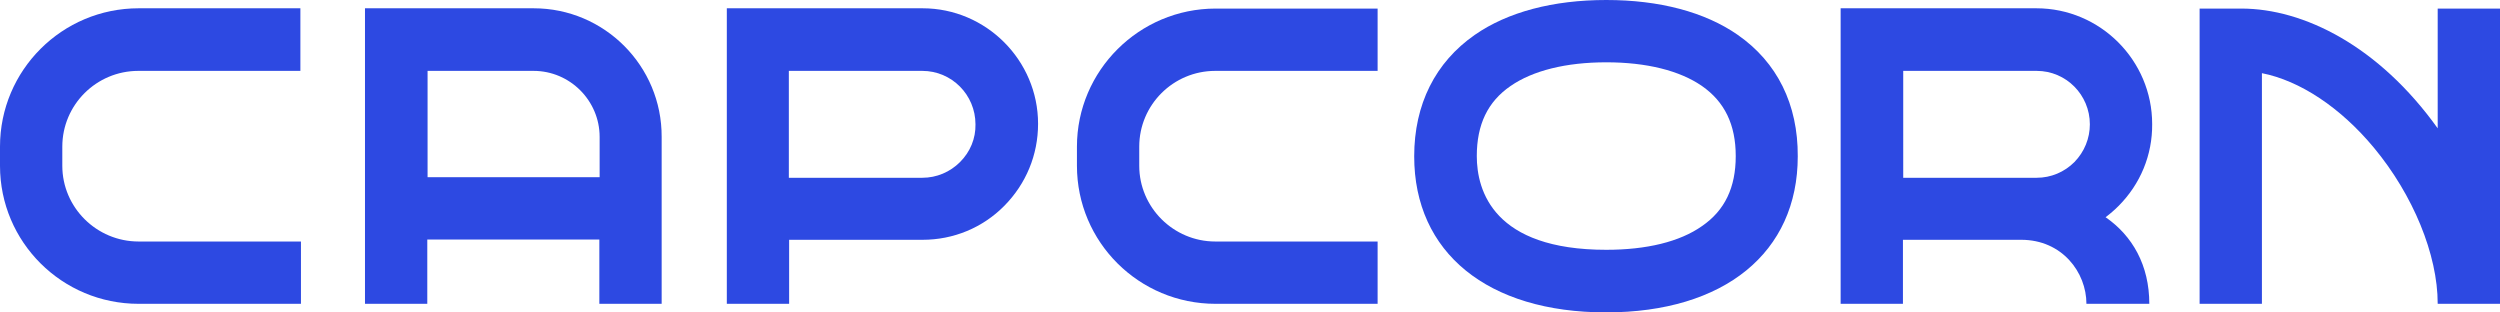
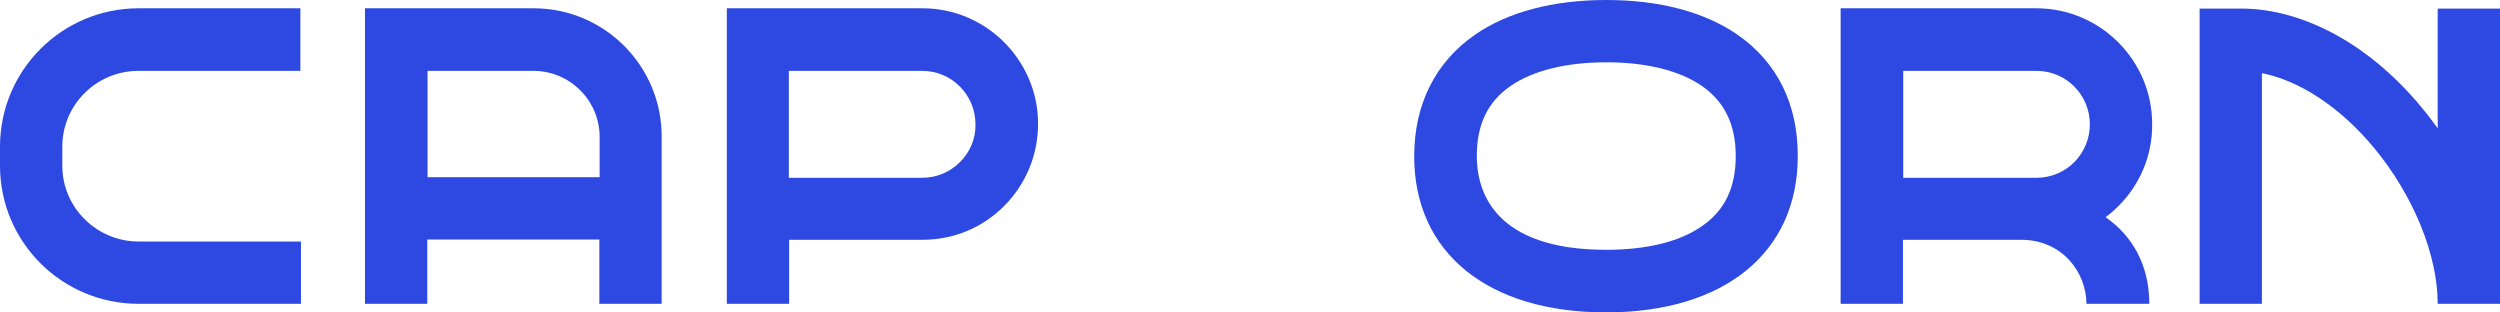
<svg xmlns="http://www.w3.org/2000/svg" version="1.1" id="Ebene_1" x="0px" y="0px" viewBox="0 0 874.7 109.3" style="enable-background:new 0 0 874.7 109.3;" xml:space="preserve">
  <style type="text/css">
	.st0{fill:#2D49E2;}
	.st1{display:none;}
	.st2{display:inline;opacity:0.15;fill:#E6007E;enable-background:new    ;}
</style>
  <g id="Ebene_1_00000010303592805387655900000011678958866413096592_">
    <g>
      <path class="st0" d="M322.8,2.9h-68.5v103.4h21.8V83.9h46.7c10.8,0,21-4.2,28.6-11.9s11.8-17.8,11.8-28.7    C363.2,21.1,345,2.9,322.8,2.9z M335.9,56.7c-3.5,3.5-8.2,5.5-13.2,5.5H276V24.8h46.7c10.3,0,18.6,8.4,18.6,18.7    C341.4,48.4,339.5,53.1,335.9,56.7z" />
      <path class="st0" d="M186.7,2.9h-59v103.4h21.8V83.8h60.2v22.5h21.8V47.9C231.6,23.1,211.5,2.9,186.7,2.9z M209.8,62h-60.2V24.8    h37.1c12.7,0,23.1,10.4,23.1,23.1L209.8,62L209.8,62z" />
-       <path class="st0" d="M398.6,58v-6.7c0-14.6,11.9-26.5,26.6-26.5H482V3h-56.7c-26.7,0-48.5,21.7-48.5,48.3V58    c0,26.7,21.7,48.3,48.5,48.3H482V84.5h-56.8C410.6,84.5,398.6,72.6,398.6,58z" />
      <path class="st0" d="M21.8,58v-6.7c0-14.6,11.9-26.5,26.6-26.5h56.7V2.9H48.5C21.7,2.9,0,24.6,0,51.3V58    c0,26.7,21.7,48.3,48.5,48.3h56.8V84.5H48.5C33.8,84.5,21.8,72.6,21.8,58z" />
      <path class="st0" d="M608,12.2C596.5,4.2,580.6,0,562,0s-34.5,4.2-46,12.2c-13.8,9.6-21.2,24.3-21.2,42.5    c0,33.7,25.7,54.6,67.1,54.6S629,88.4,629,54.7C629.1,36.5,621.8,21.8,608,12.2z M595.5,79.1c-7.8,5.5-19.4,8.3-33.5,8.3    c-39.4,0-45.3-20.6-45.3-32.8c0-11,3.8-19,11.8-24.5c7.8-5.4,19.4-8.3,33.5-8.3s25.7,2.9,33.5,8.3c7.9,5.5,11.8,13.5,11.8,24.5    S603.5,73.6,595.5,79.1z" />
      <path class="st0" d="M753,43.4c0-22.3-18.2-40.5-40.5-40.5H644v103.4h21.8V83.9h41.4l0,0c14.3,0,22.8,11.4,22.8,22.4h22    c0-13.5-5.9-23.8-15.3-30.3c1.6-1.2,3.1-2.5,4.5-3.9C748.9,64.4,753.1,54.2,753,43.4z M725.8,56.7c-3.5,3.5-8.2,5.5-13.2,5.5    h-46.7V24.8h46.7c10.3,0,18.6,8.4,18.6,18.7C731.2,48.4,729.3,53.1,725.8,56.7z" />
      <path class="st0" d="M874.7,106.1V3h-21.8v41.9C832.3,16.1,806,3,784.2,3l0,0h-14.6v103.3h21.8V25.6c13.2,2.6,27.4,11.9,39.2,26.1    c13.7,16.5,22.3,37.4,22.3,54.5v0.1h21.8l0,0l0,0C874.7,106.2,874.7,106.2,874.7,106.1z" />
    </g>
  </g>
  <g id="Ebene_2_00000021822213431725225120000010866471784482825610_" class="st1">
    <rect x="148.5" y="33.7" class="st2" width="19.1" height="254.4" />
    <rect x="258.8" y="33.7" class="st2" width="19.1" height="254.4" />
    <rect x="368.7" y="33.7" class="st2" width="19.1" height="254.4" />
    <rect x="476.3" y="33.7" class="st2" width="19.1" height="254.4" />
    <rect x="599" y="33.7" class="st2" width="19.2" height="254.4" />
    <rect x="707.4" y="33.7" class="st2" width="19.2" height="254.4" />
  </g>
</svg>